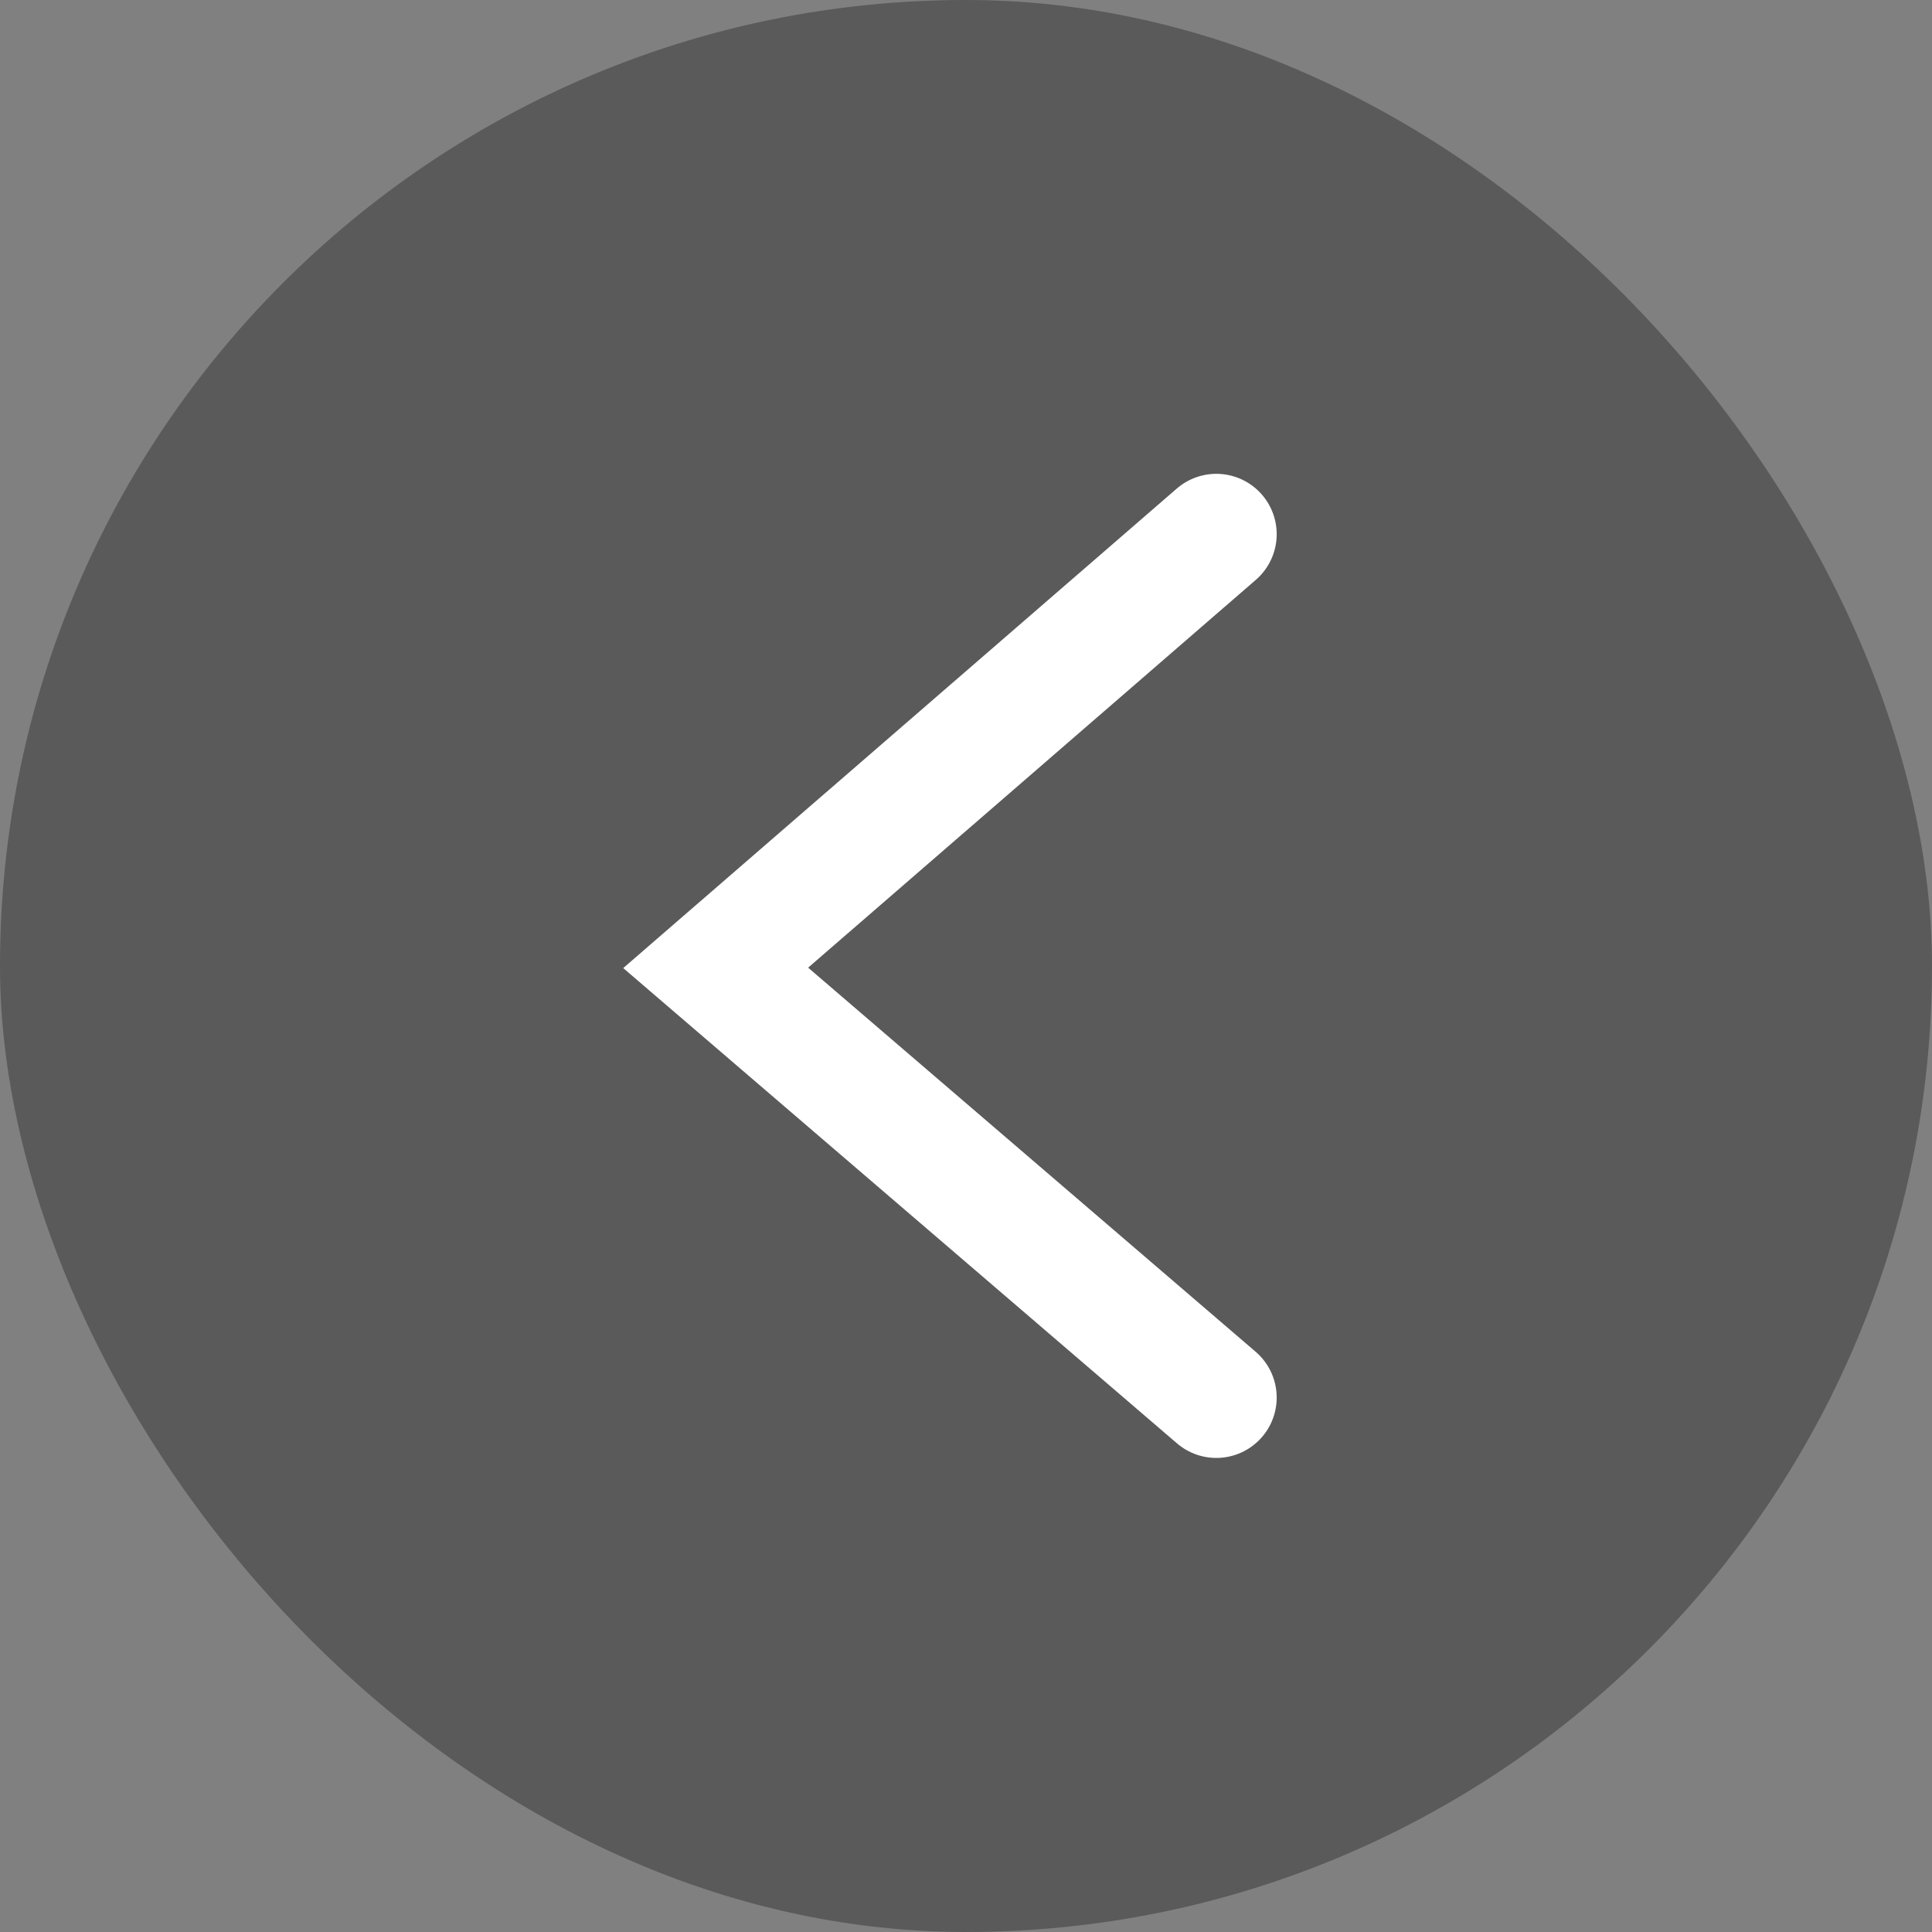
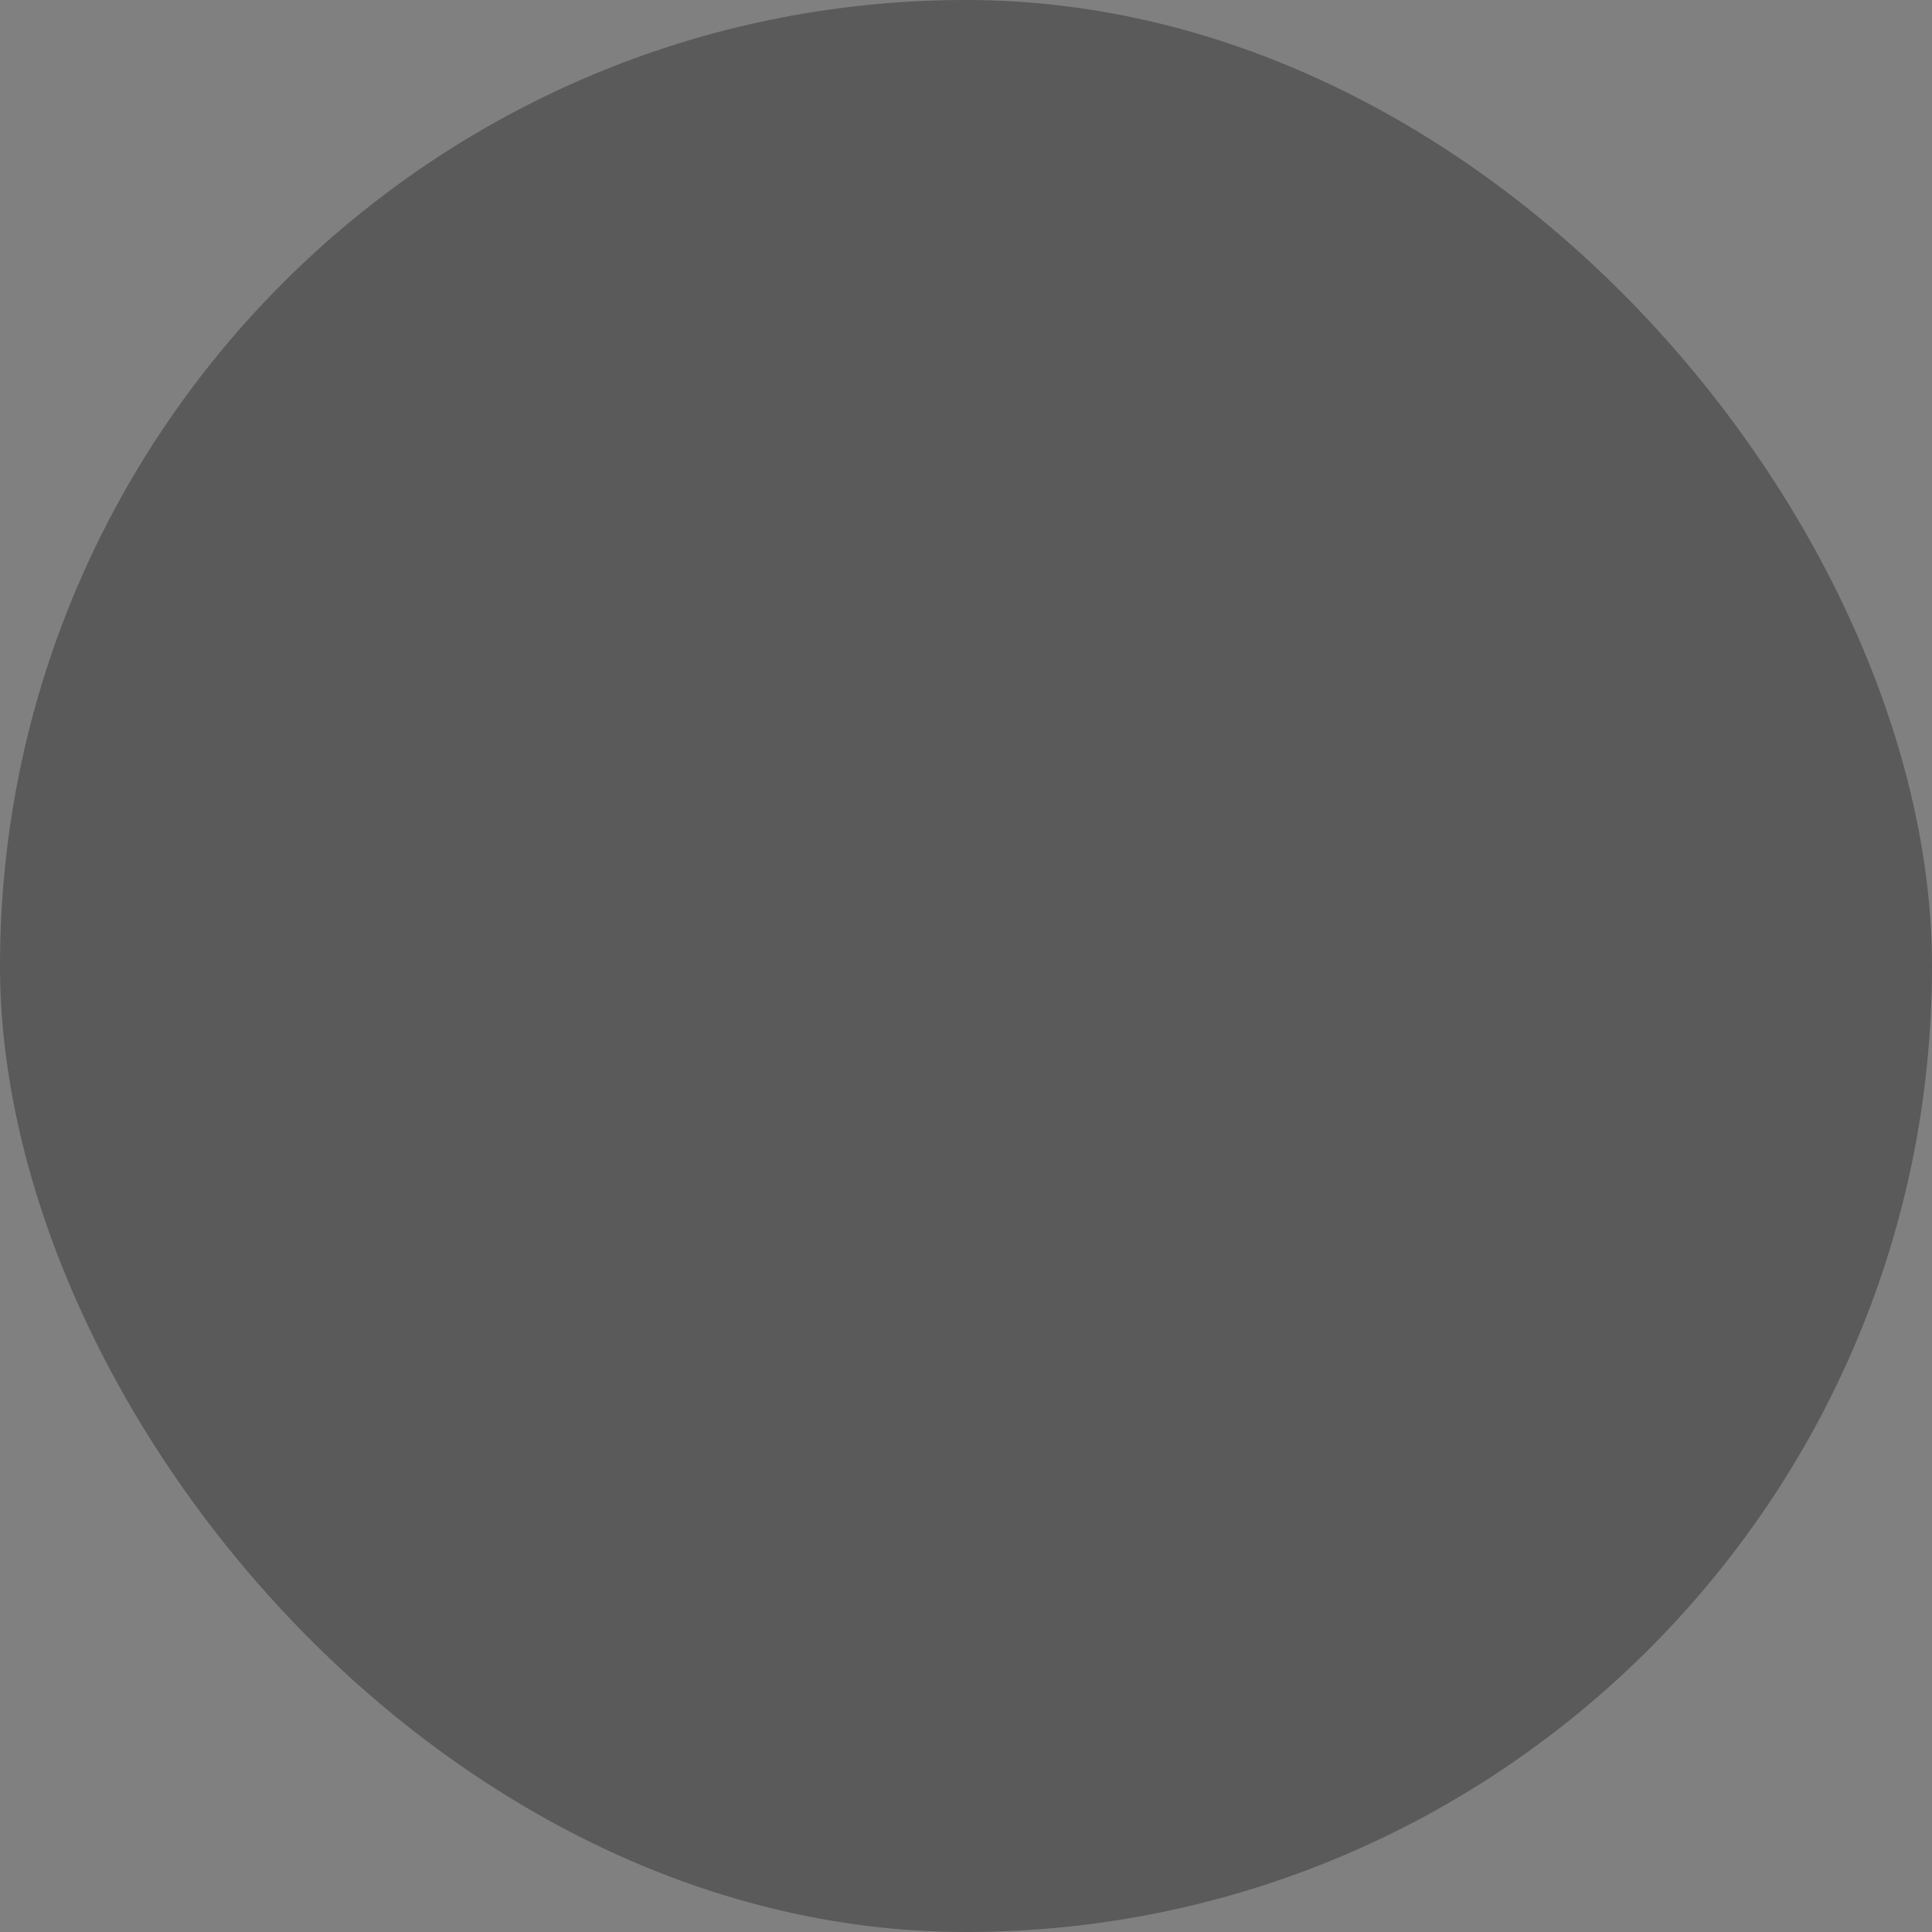
<svg xmlns="http://www.w3.org/2000/svg" width="32" height="32" viewBox="0 0 32 32" fill="none">
  <rect x="0" y="0" width="32" height="32" fill="#808080" stroke="none" />
  <rect width="32" height="32" rx="16" fill="black" fill-opacity="0.3" />
-   <path d="M20.146 23.148L11.854 16.031L20.146 8.848" stroke="white" stroke-width="2" stroke-linecap="round" />
</svg>